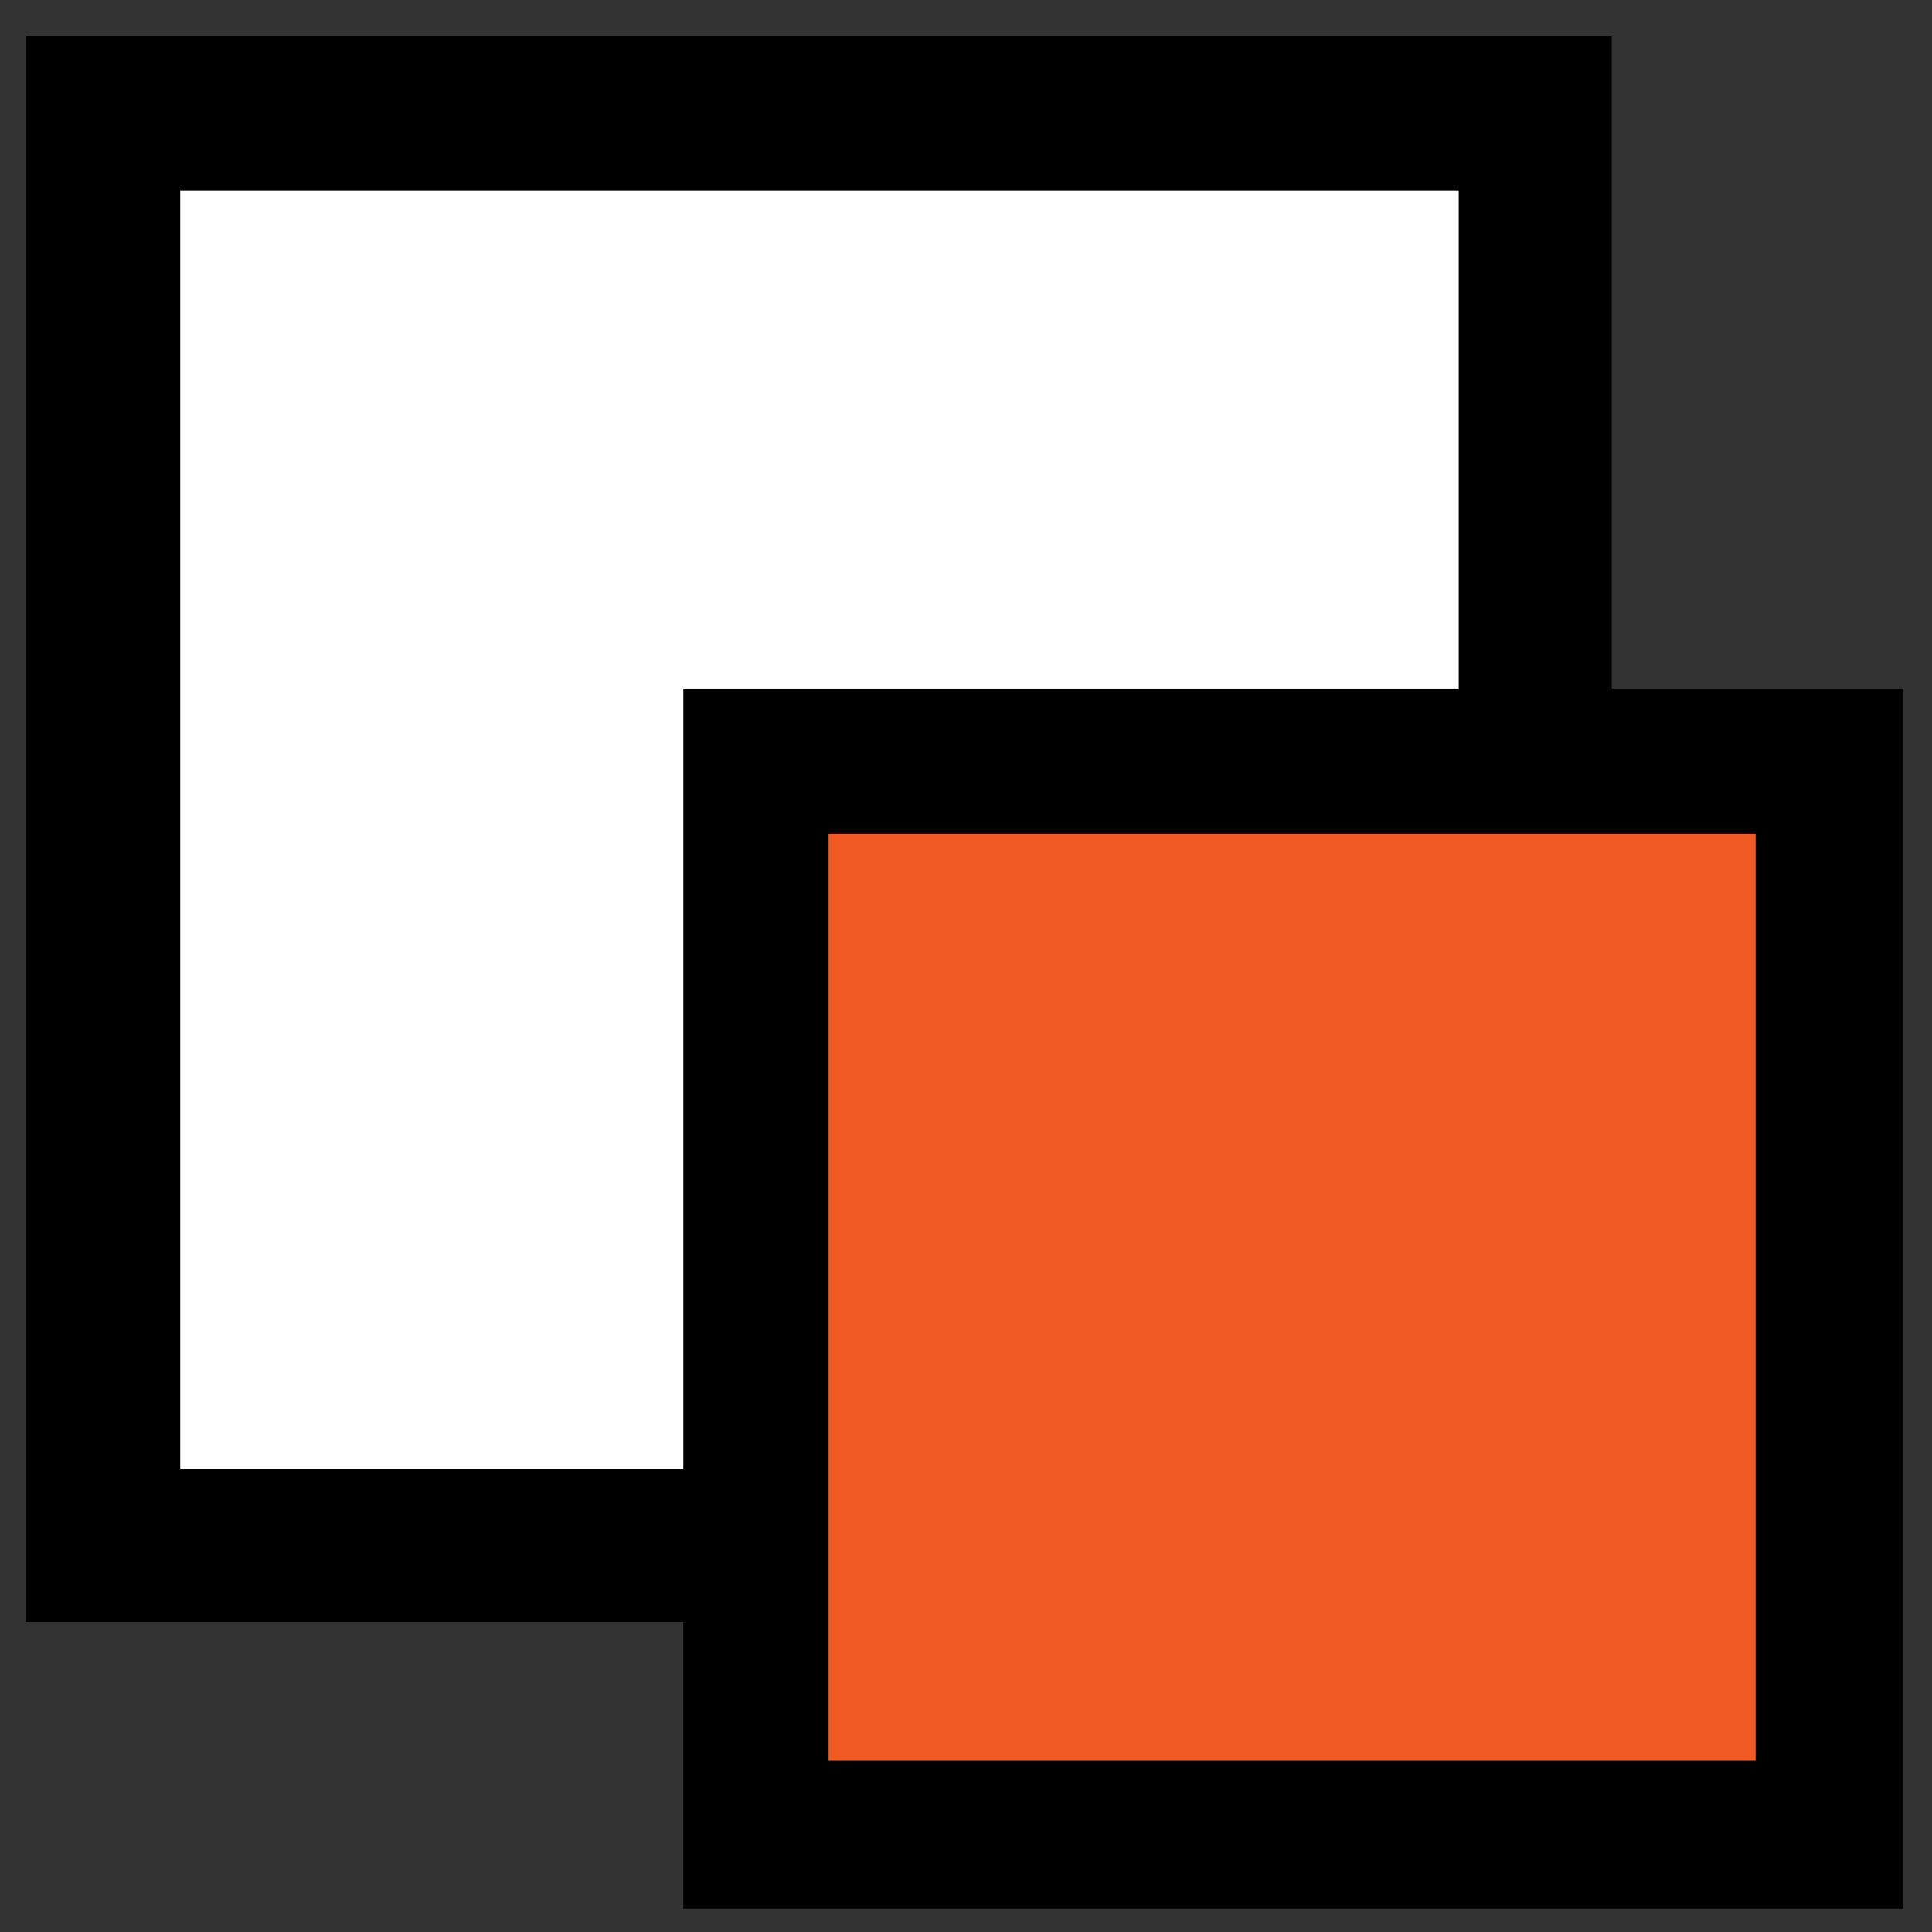
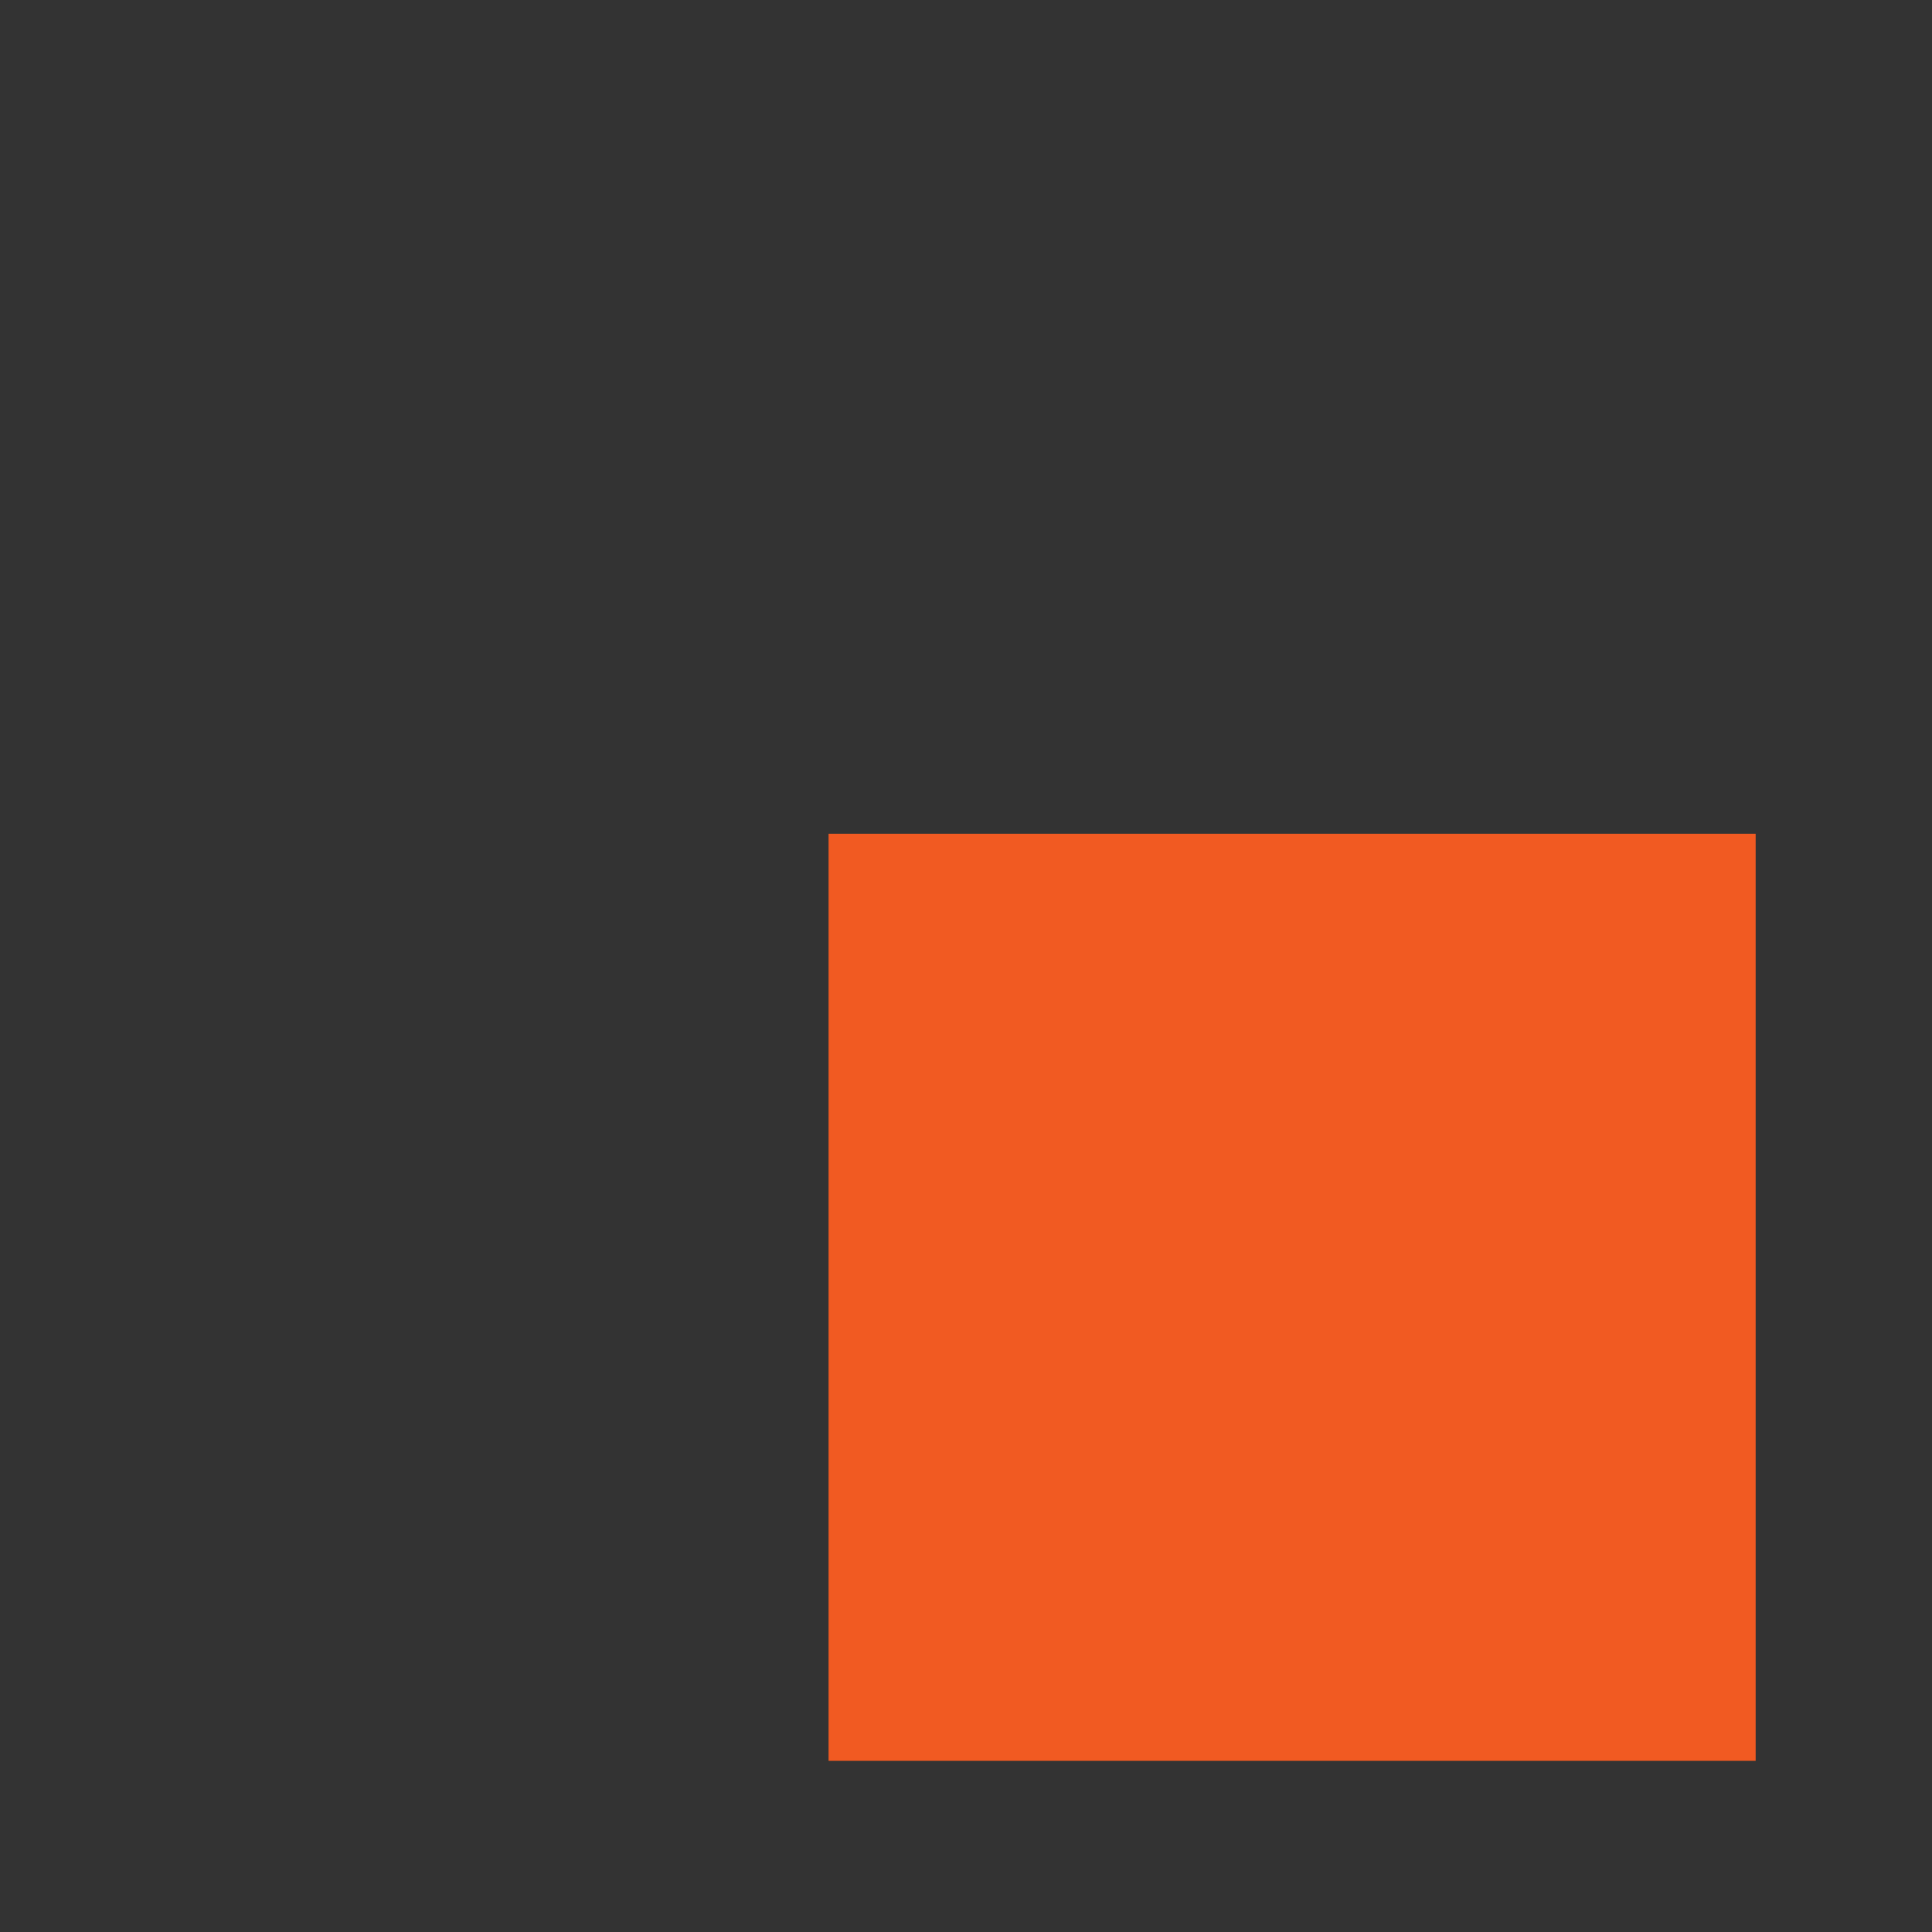
<svg xmlns="http://www.w3.org/2000/svg" width="149" height="149" viewBox="0 0 149 149">
  <rect x="0" y="0" width="149" height="149" fill="#333333" stroke="none" />
  <g id="Associer-copie">
-     <path id="Trac" fill="#000000" stroke="none" d="M 2 2.8 L 124.3 2.8 L 124.3 125.1 L 2 125.1 Z" />
-     <path id="path1" fill="#ffffff" stroke="none" d="M 13.9 14.7 L 112.5 14.7 L 112.5 113.3 L 13.9 113.3 Z" />
-     <path id="path2" fill="#000000" stroke="none" d="M 52.7 53.1 L 146.8 53.1 L 146.8 147.2 L 52.7 147.2 Z" />
    <path id="path3" fill="#f15a22" stroke="none" d="M 63.9 64.3 L 135.4 64.3 L 135.4 135.8 L 63.9 135.8 Z" />
  </g>
</svg>